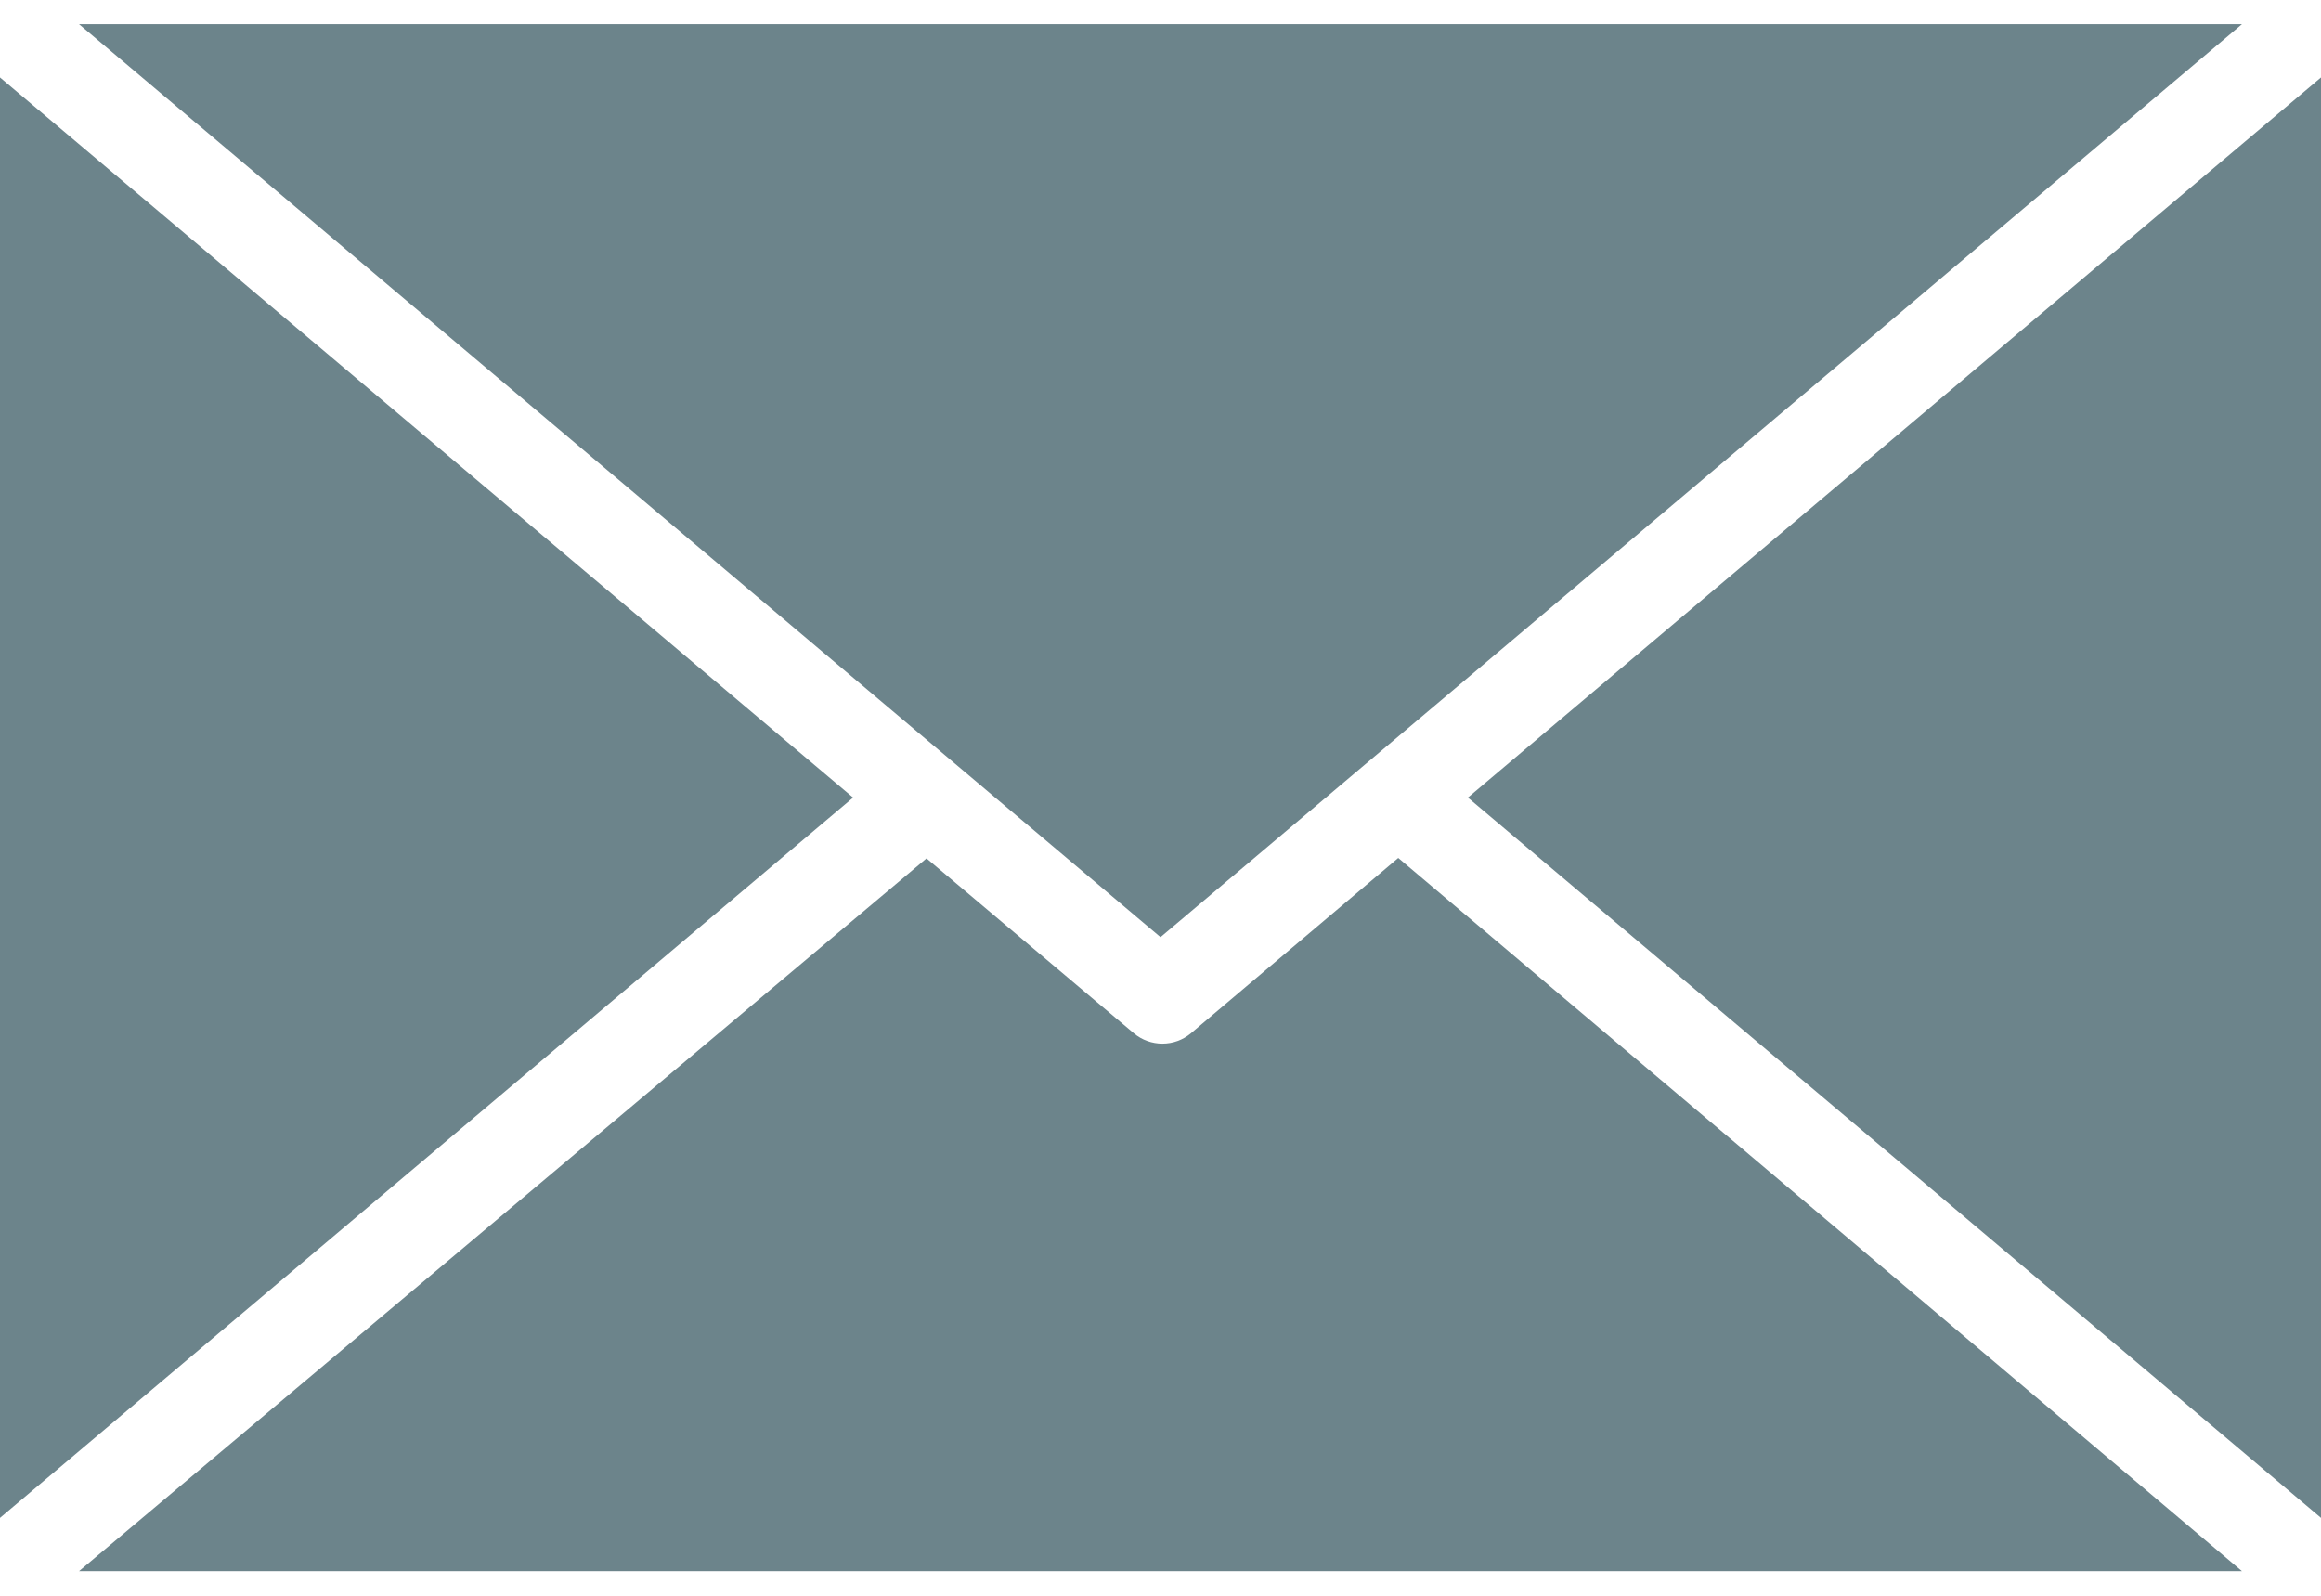
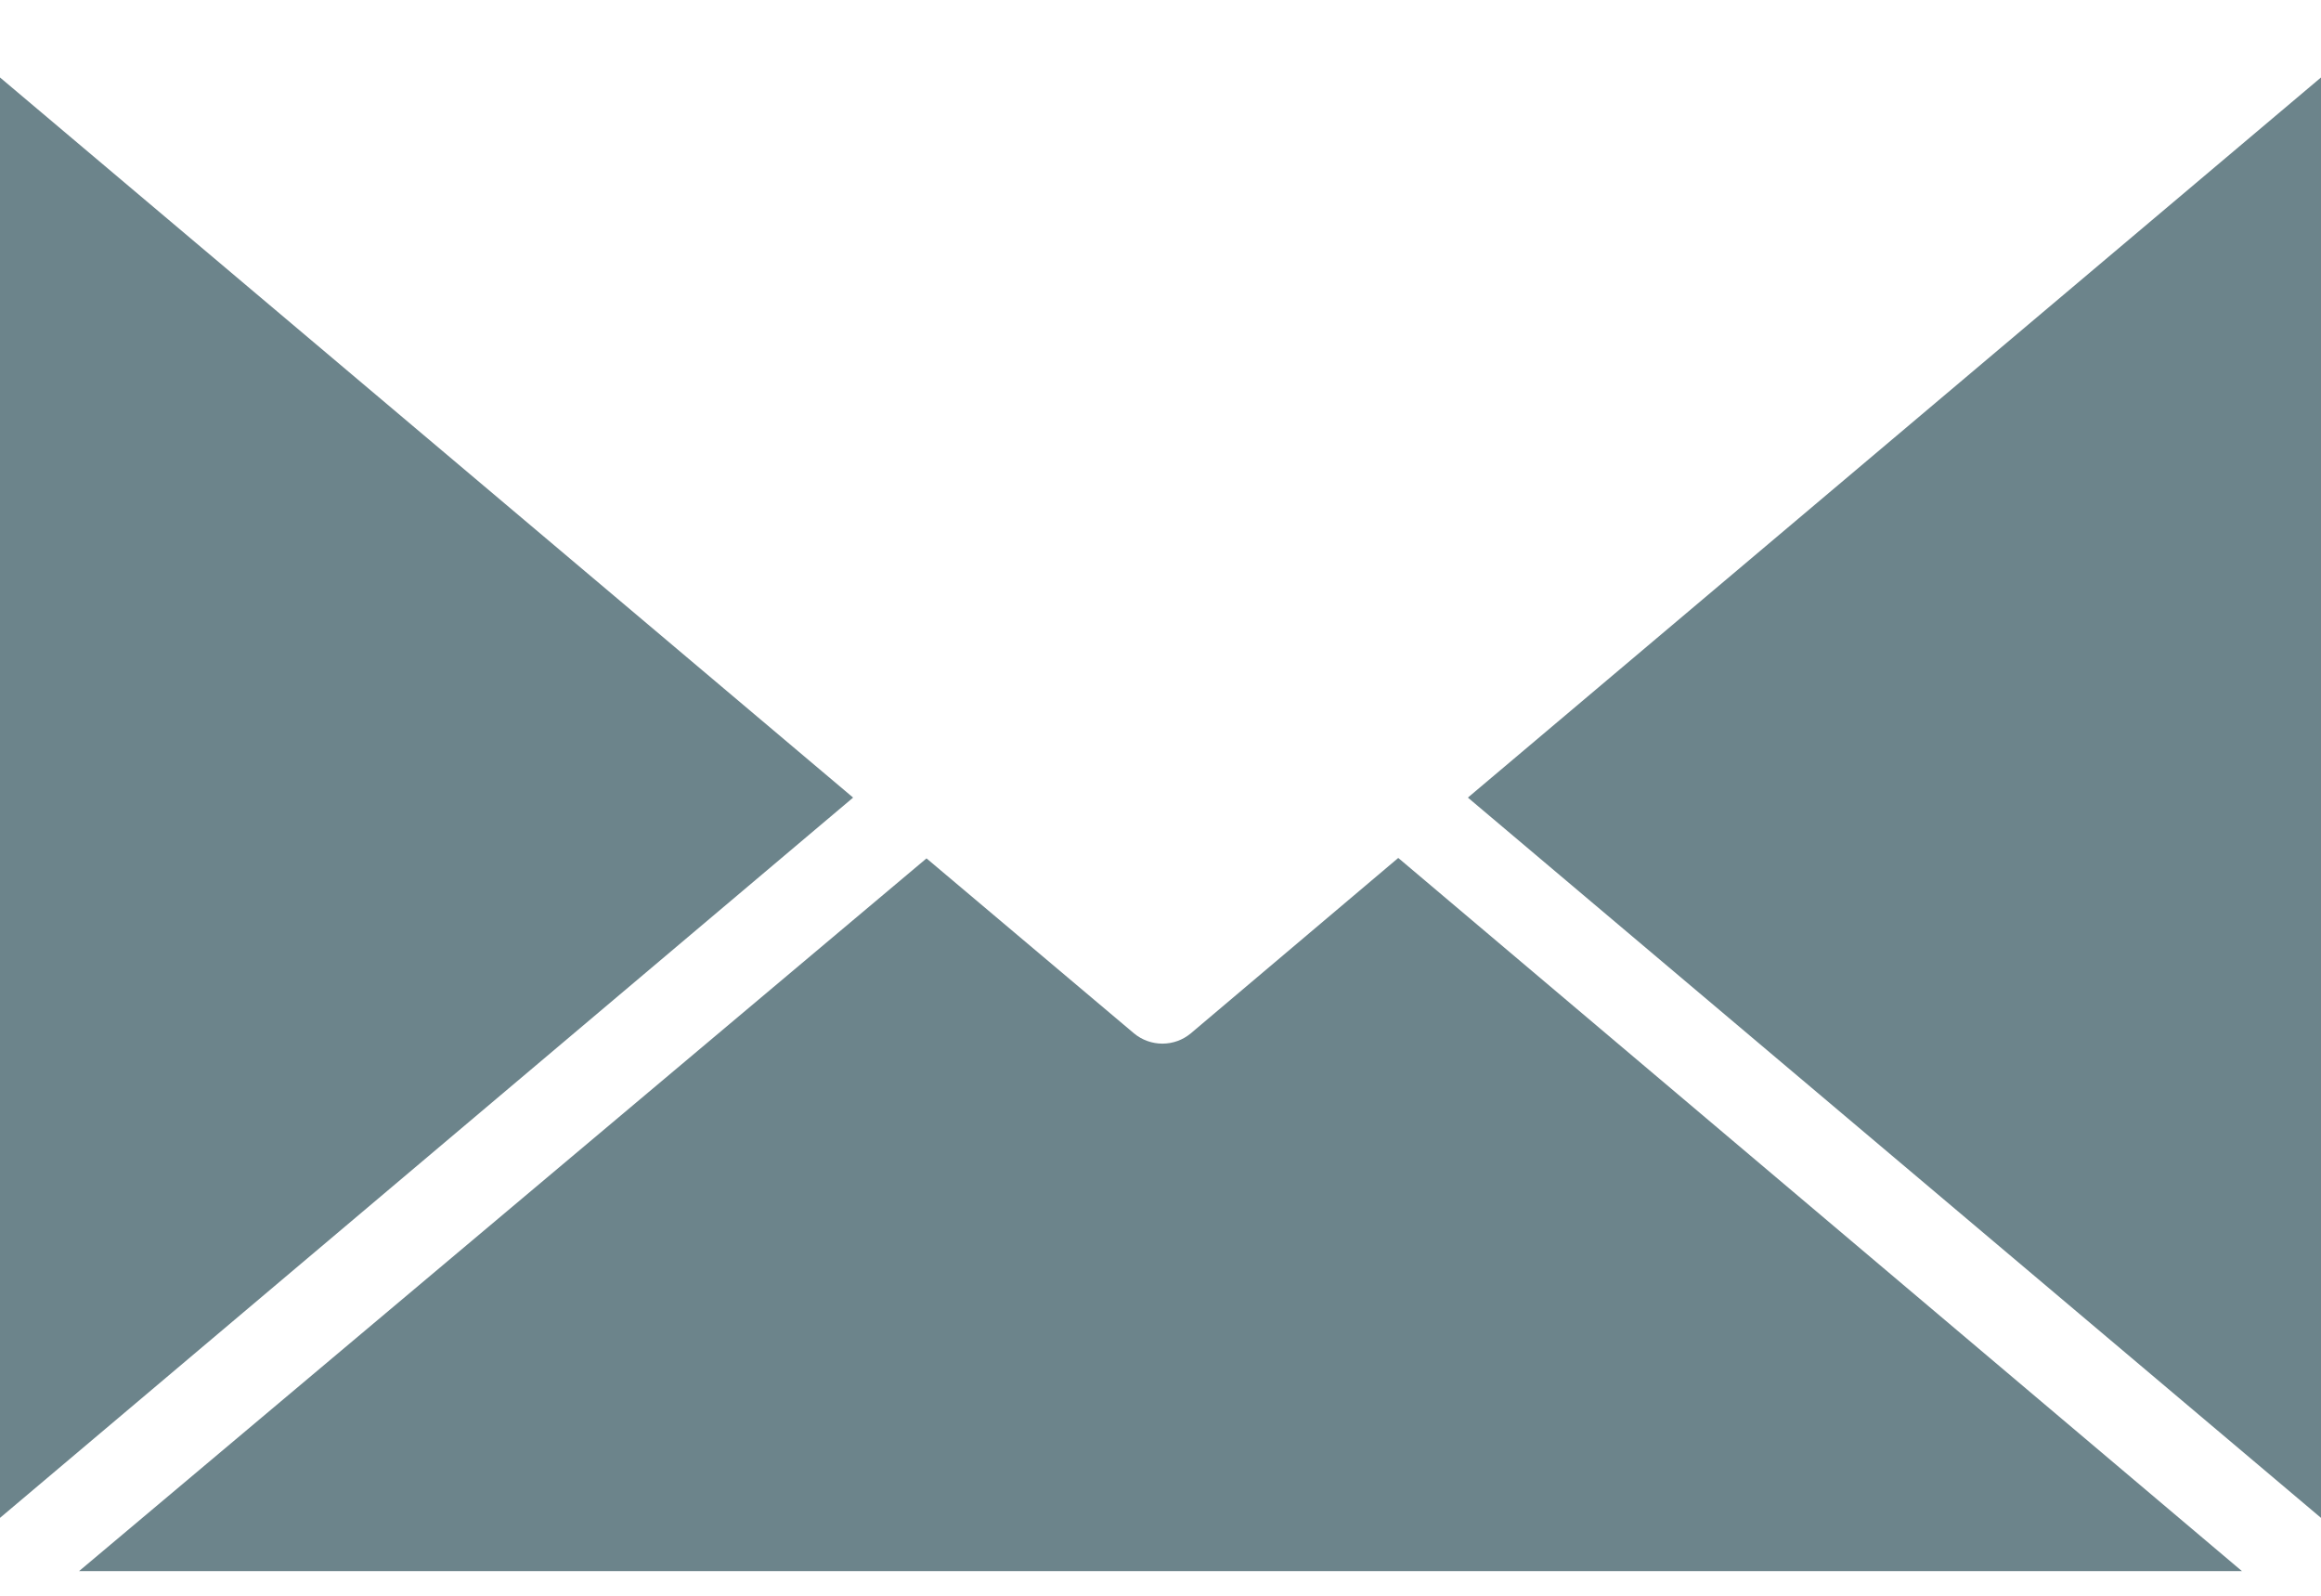
<svg xmlns="http://www.w3.org/2000/svg" width="16" height="11" viewBox="0 0 16 11" fill="none">
-   <path d="M8.209 7.123C8.154 7.169 8.085 7.194 8.013 7.194C7.942 7.194 7.872 7.169 7.817 7.123L6.387 5.917L0.545 10.83H15.455L9.639 5.914L8.209 7.123ZM0 0.534V10.463L5.881 5.498L0 0.534ZM15.455 0.167H0.545L8 6.46L15.455 0.167ZM10.119 5.498L16 10.463V0.534L10.119 5.498Z" fill="#6C848B" />
+   <path d="M8.209 7.123C8.154 7.169 8.085 7.194 8.013 7.194C7.942 7.194 7.872 7.169 7.817 7.123L6.387 5.917L0.545 10.83H15.455L9.639 5.914L8.209 7.123ZM0 0.534V10.463L5.881 5.498L0 0.534ZM15.455 0.167H0.545L15.455 0.167ZM10.119 5.498L16 10.463V0.534L10.119 5.498Z" fill="#6C848B" />
</svg>